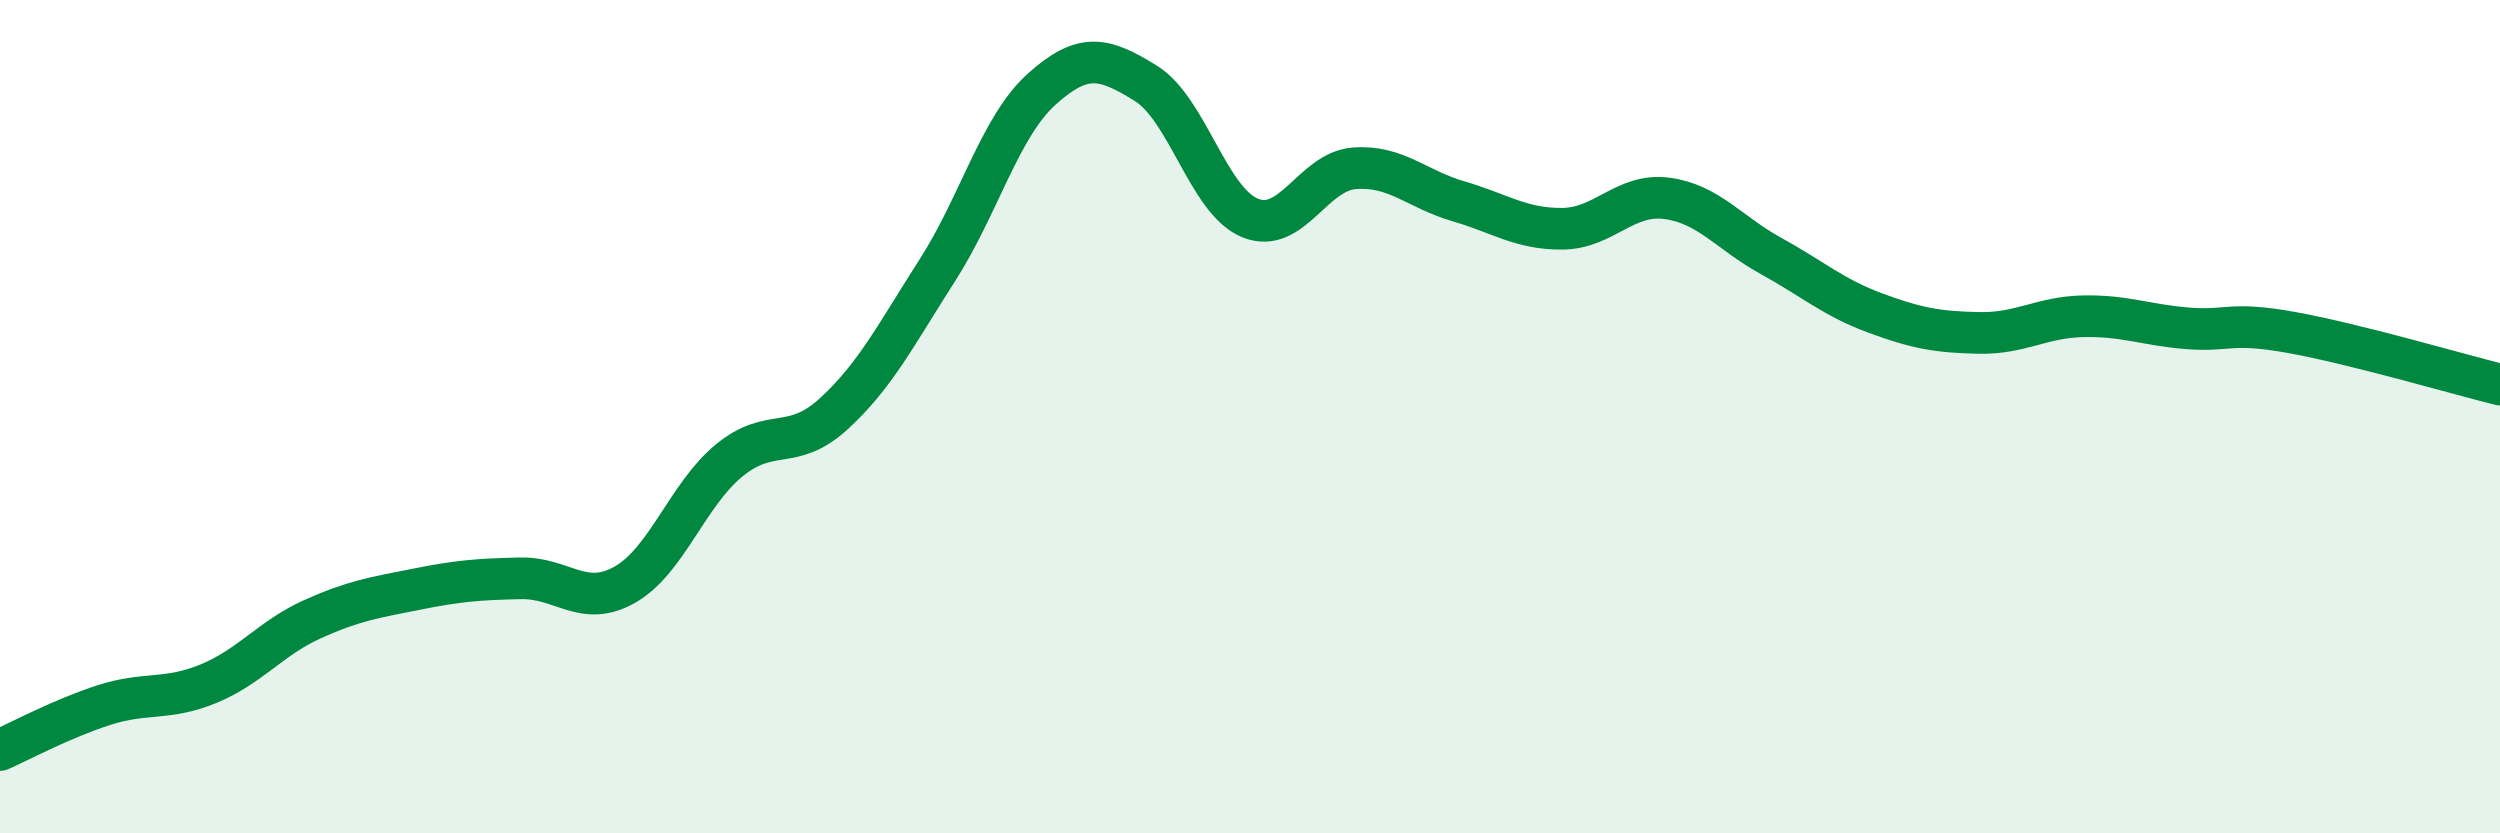
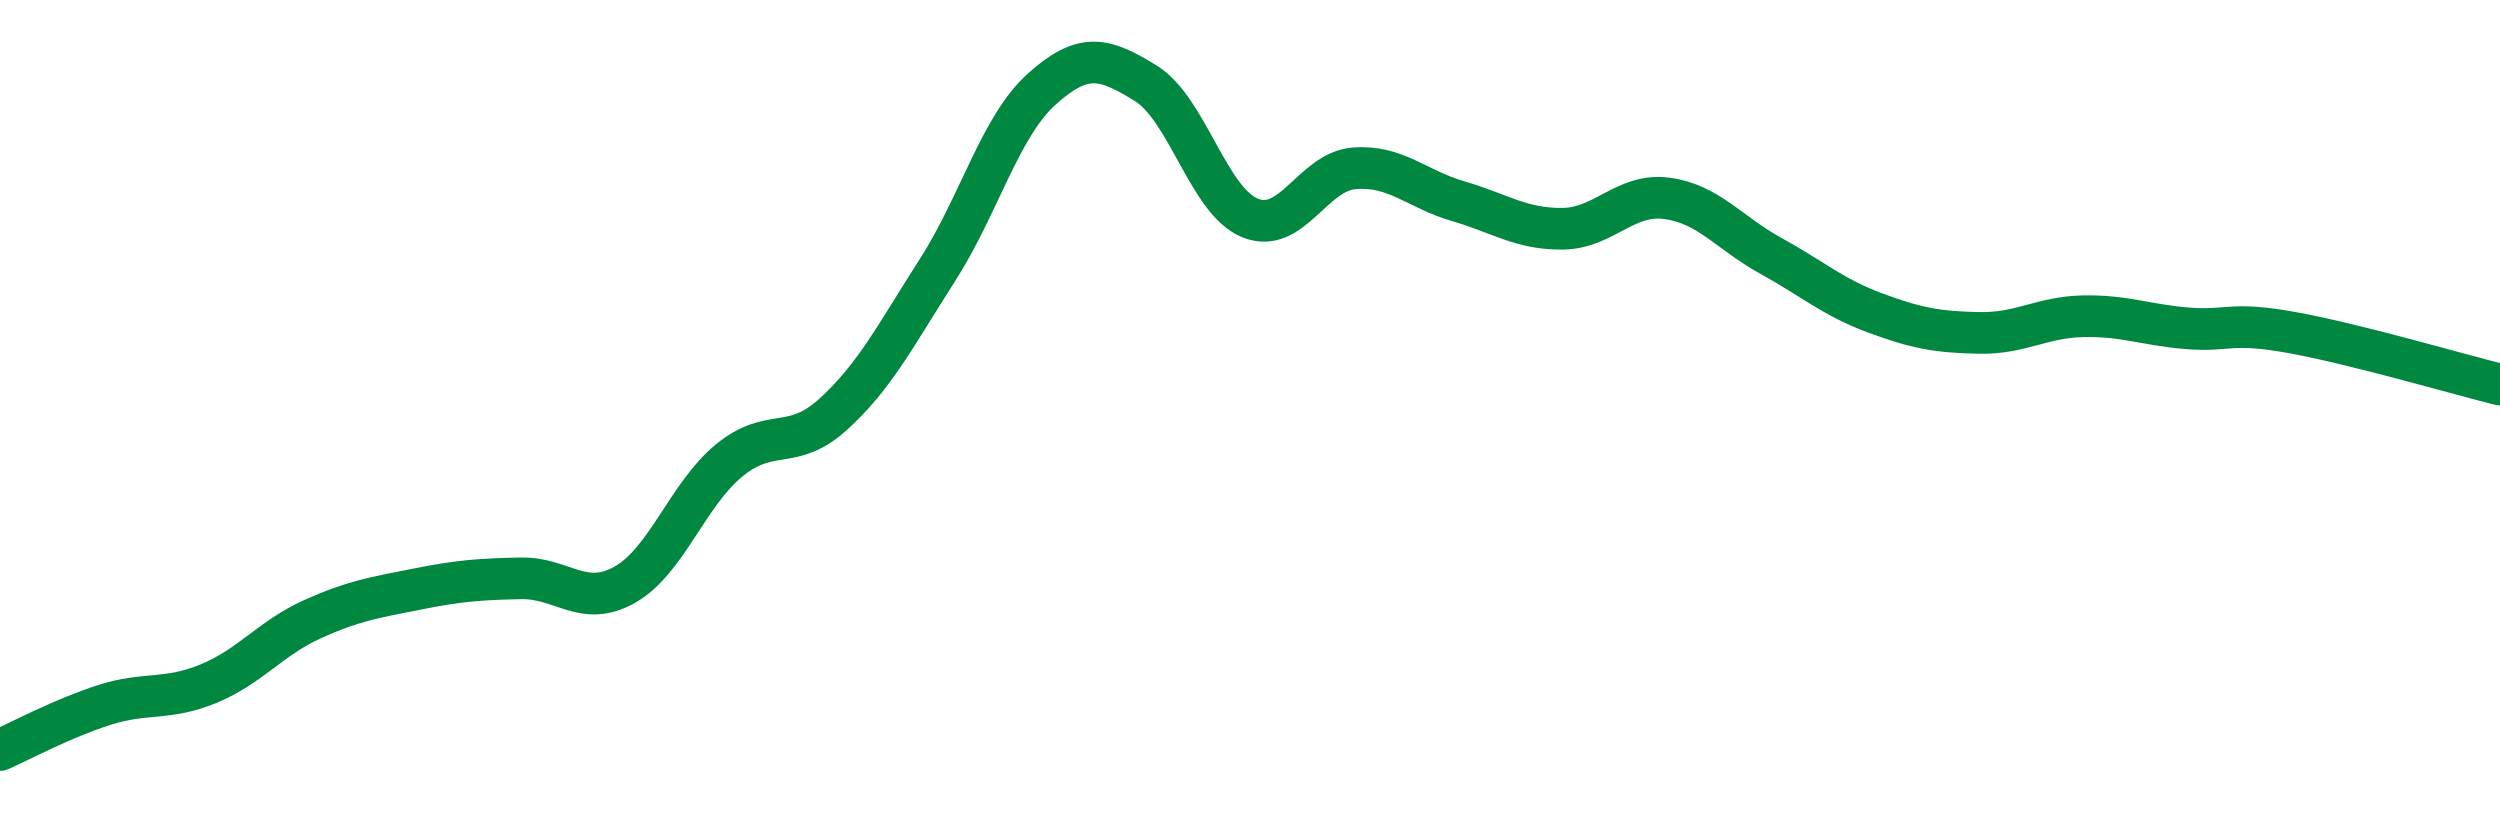
<svg xmlns="http://www.w3.org/2000/svg" width="60" height="20" viewBox="0 0 60 20">
-   <path d="M 0,18 C 0.5,17.78 1.5,17.24 2.5,16.92 C 3.5,16.6 4,16.82 5,16.41 C 6,16 6.5,15.31 7.5,14.86 C 8.5,14.41 9,14.34 10,14.14 C 11,13.94 11.5,13.9 12.5,13.88 C 13.5,13.86 14,14.6 15,14.03 C 16,13.46 16.5,11.87 17.5,11.05 C 18.5,10.23 19,10.85 20,9.94 C 21,9.03 21.5,8.04 22.5,6.48 C 23.5,4.92 24,3.04 25,2.14 C 26,1.24 26.5,1.38 27.5,2 C 28.5,2.62 29,4.82 30,5.23 C 31,5.64 31.5,4.12 32.5,4.04 C 33.5,3.96 34,4.54 35,4.83 C 36,5.12 36.5,5.5 37.5,5.49 C 38.5,5.48 39,4.63 40,4.76 C 41,4.89 41.5,5.59 42.5,6.14 C 43.5,6.69 44,7.14 45,7.51 C 46,7.88 46.5,7.97 47.5,7.99 C 48.5,8.01 49,7.61 50,7.59 C 51,7.57 51.5,7.8 52.5,7.88 C 53.5,7.96 53.5,7.71 55,7.98 C 56.5,8.25 59,8.98 60,9.23L60 20L0 20Z" fill="#008740" opacity="0.1" stroke-linecap="round" stroke-linejoin="round" />
  <path d="M 0,18 C 0.5,17.78 1.5,17.24 2.5,16.92 C 3.5,16.6 4,16.82 5,16.41 C 6,16 6.5,15.31 7.5,14.86 C 8.5,14.41 9,14.34 10,14.14 C 11,13.94 11.5,13.9 12.5,13.88 C 13.5,13.86 14,14.6 15,14.03 C 16,13.46 16.5,11.87 17.5,11.05 C 18.5,10.23 19,10.85 20,9.94 C 21,9.03 21.5,8.04 22.5,6.48 C 23.5,4.92 24,3.04 25,2.14 C 26,1.24 26.5,1.38 27.5,2 C 28.5,2.62 29,4.82 30,5.23 C 31,5.64 31.5,4.12 32.5,4.04 C 33.5,3.96 34,4.54 35,4.83 C 36,5.12 36.5,5.5 37.5,5.49 C 38.5,5.48 39,4.63 40,4.76 C 41,4.89 41.5,5.59 42.5,6.14 C 43.5,6.69 44,7.14 45,7.51 C 46,7.88 46.5,7.97 47.5,7.99 C 48.5,8.01 49,7.61 50,7.59 C 51,7.57 51.5,7.8 52.5,7.88 C 53.5,7.96 53.5,7.71 55,7.98 C 56.5,8.25 59,8.98 60,9.23" stroke="#008740" stroke-width="1" fill="none" stroke-linecap="round" stroke-linejoin="round" />
</svg>